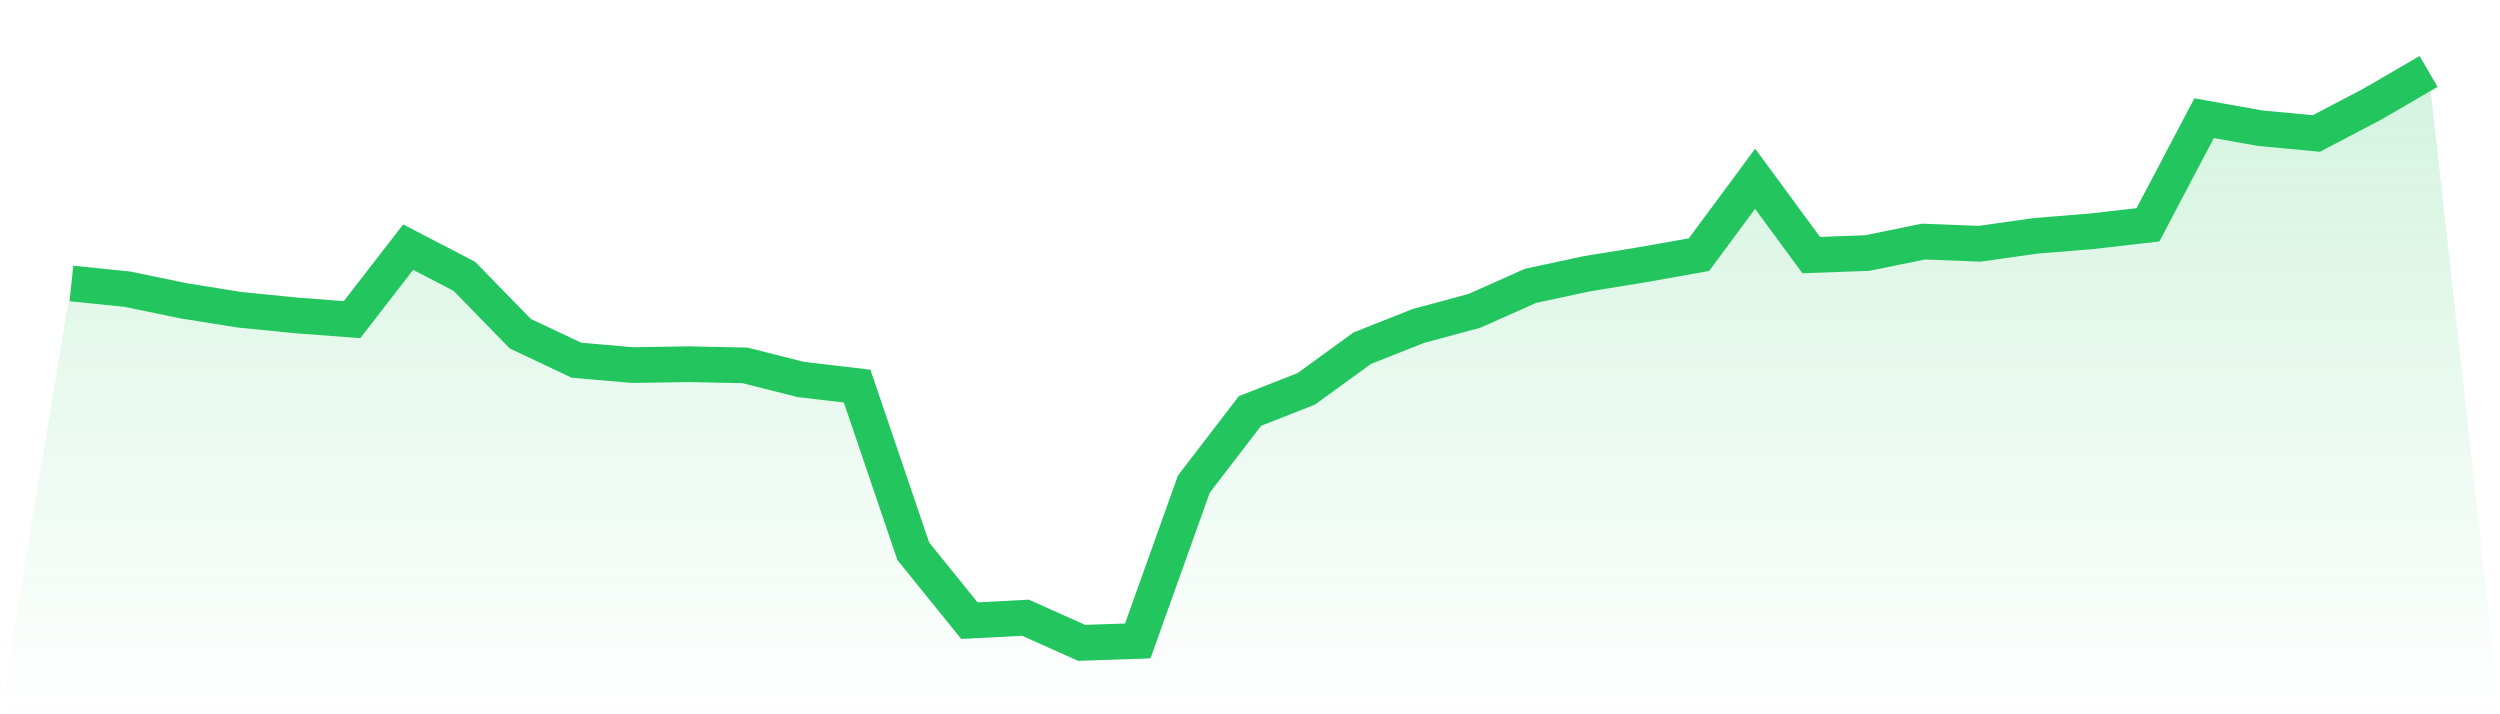
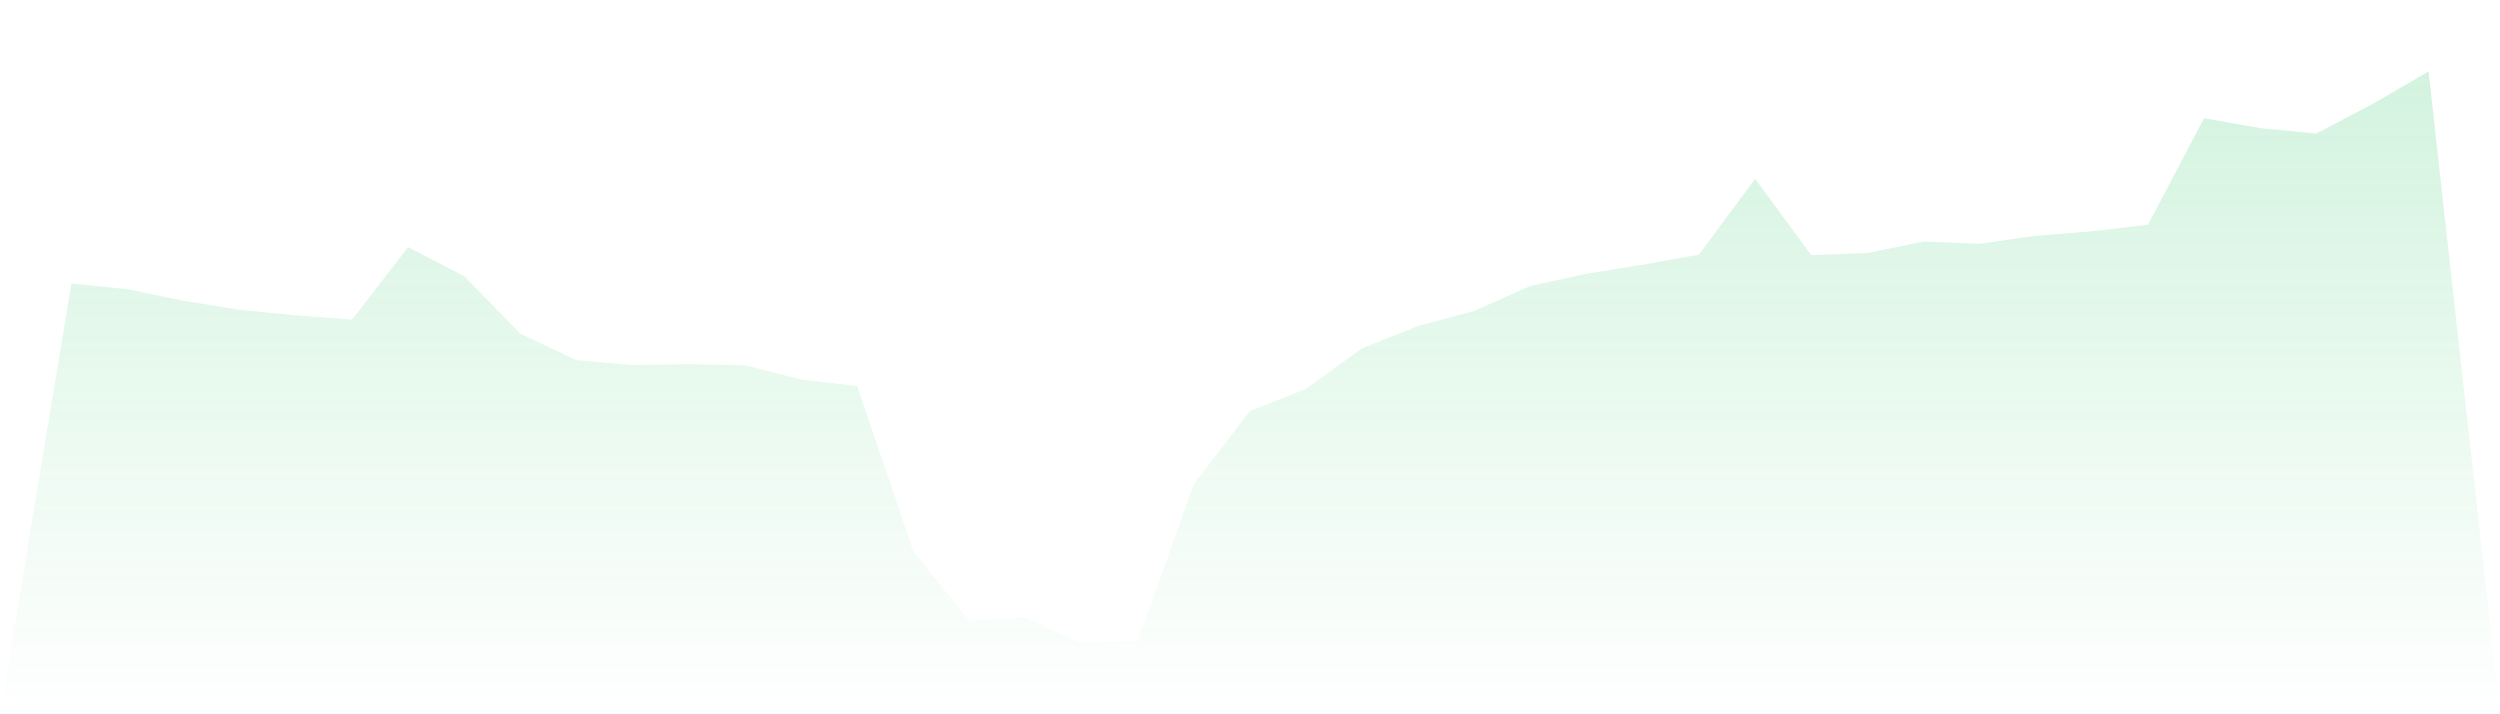
<svg xmlns="http://www.w3.org/2000/svg" viewBox="0 0 140 40">
  <defs>
    <linearGradient id="gradient" x1="0" x2="0" y1="0" y2="1">
      <stop offset="0%" stop-color="#22c55e" stop-opacity="0.2" />
      <stop offset="100%" stop-color="#22c55e" stop-opacity="0" />
    </linearGradient>
  </defs>
  <path d="M4,15.874 L4,15.874 L7.143,16.196 L10.286,16.846 L13.429,17.348 L16.571,17.661 L19.714,17.9 L22.857,13.84 L26,15.471 L29.143,18.691 L32.286,20.173 L35.429,20.445 L38.571,20.395 L41.714,20.461 L44.857,21.252 L48,21.622 L51.143,30.87 L54.286,34.757 L57.429,34.592 L60.571,36 L63.714,35.893 L66.857,27.107 L70,23.014 L73.143,21.779 L76.286,19.498 L79.429,18.254 L82.571,17.406 L85.714,16.006 L88.857,15.331 L92,14.82 L95.143,14.26 L98.286,10.011 L101.429,14.285 L104.571,14.17 L107.714,13.528 L110.857,13.651 L114,13.206 L117.143,12.951 L120.286,12.589 L123.429,6.619 L126.571,7.179 L129.714,7.475 L132.857,5.828 L136,4 L140,40 L0,40 z" fill="url(#gradient)" />
-   <path d="M4,15.874 L4,15.874 L7.143,16.196 L10.286,16.846 L13.429,17.348 L16.571,17.661 L19.714,17.9 L22.857,13.84 L26,15.471 L29.143,18.691 L32.286,20.173 L35.429,20.445 L38.571,20.395 L41.714,20.461 L44.857,21.252 L48,21.622 L51.143,30.87 L54.286,34.757 L57.429,34.592 L60.571,36 L63.714,35.893 L66.857,27.107 L70,23.014 L73.143,21.779 L76.286,19.498 L79.429,18.254 L82.571,17.406 L85.714,16.006 L88.857,15.331 L92,14.82 L95.143,14.26 L98.286,10.011 L101.429,14.285 L104.571,14.17 L107.714,13.528 L110.857,13.651 L114,13.206 L117.143,12.951 L120.286,12.589 L123.429,6.619 L126.571,7.179 L129.714,7.475 L132.857,5.828 L136,4" fill="none" stroke="#22c55e" stroke-width="2" />
</svg>